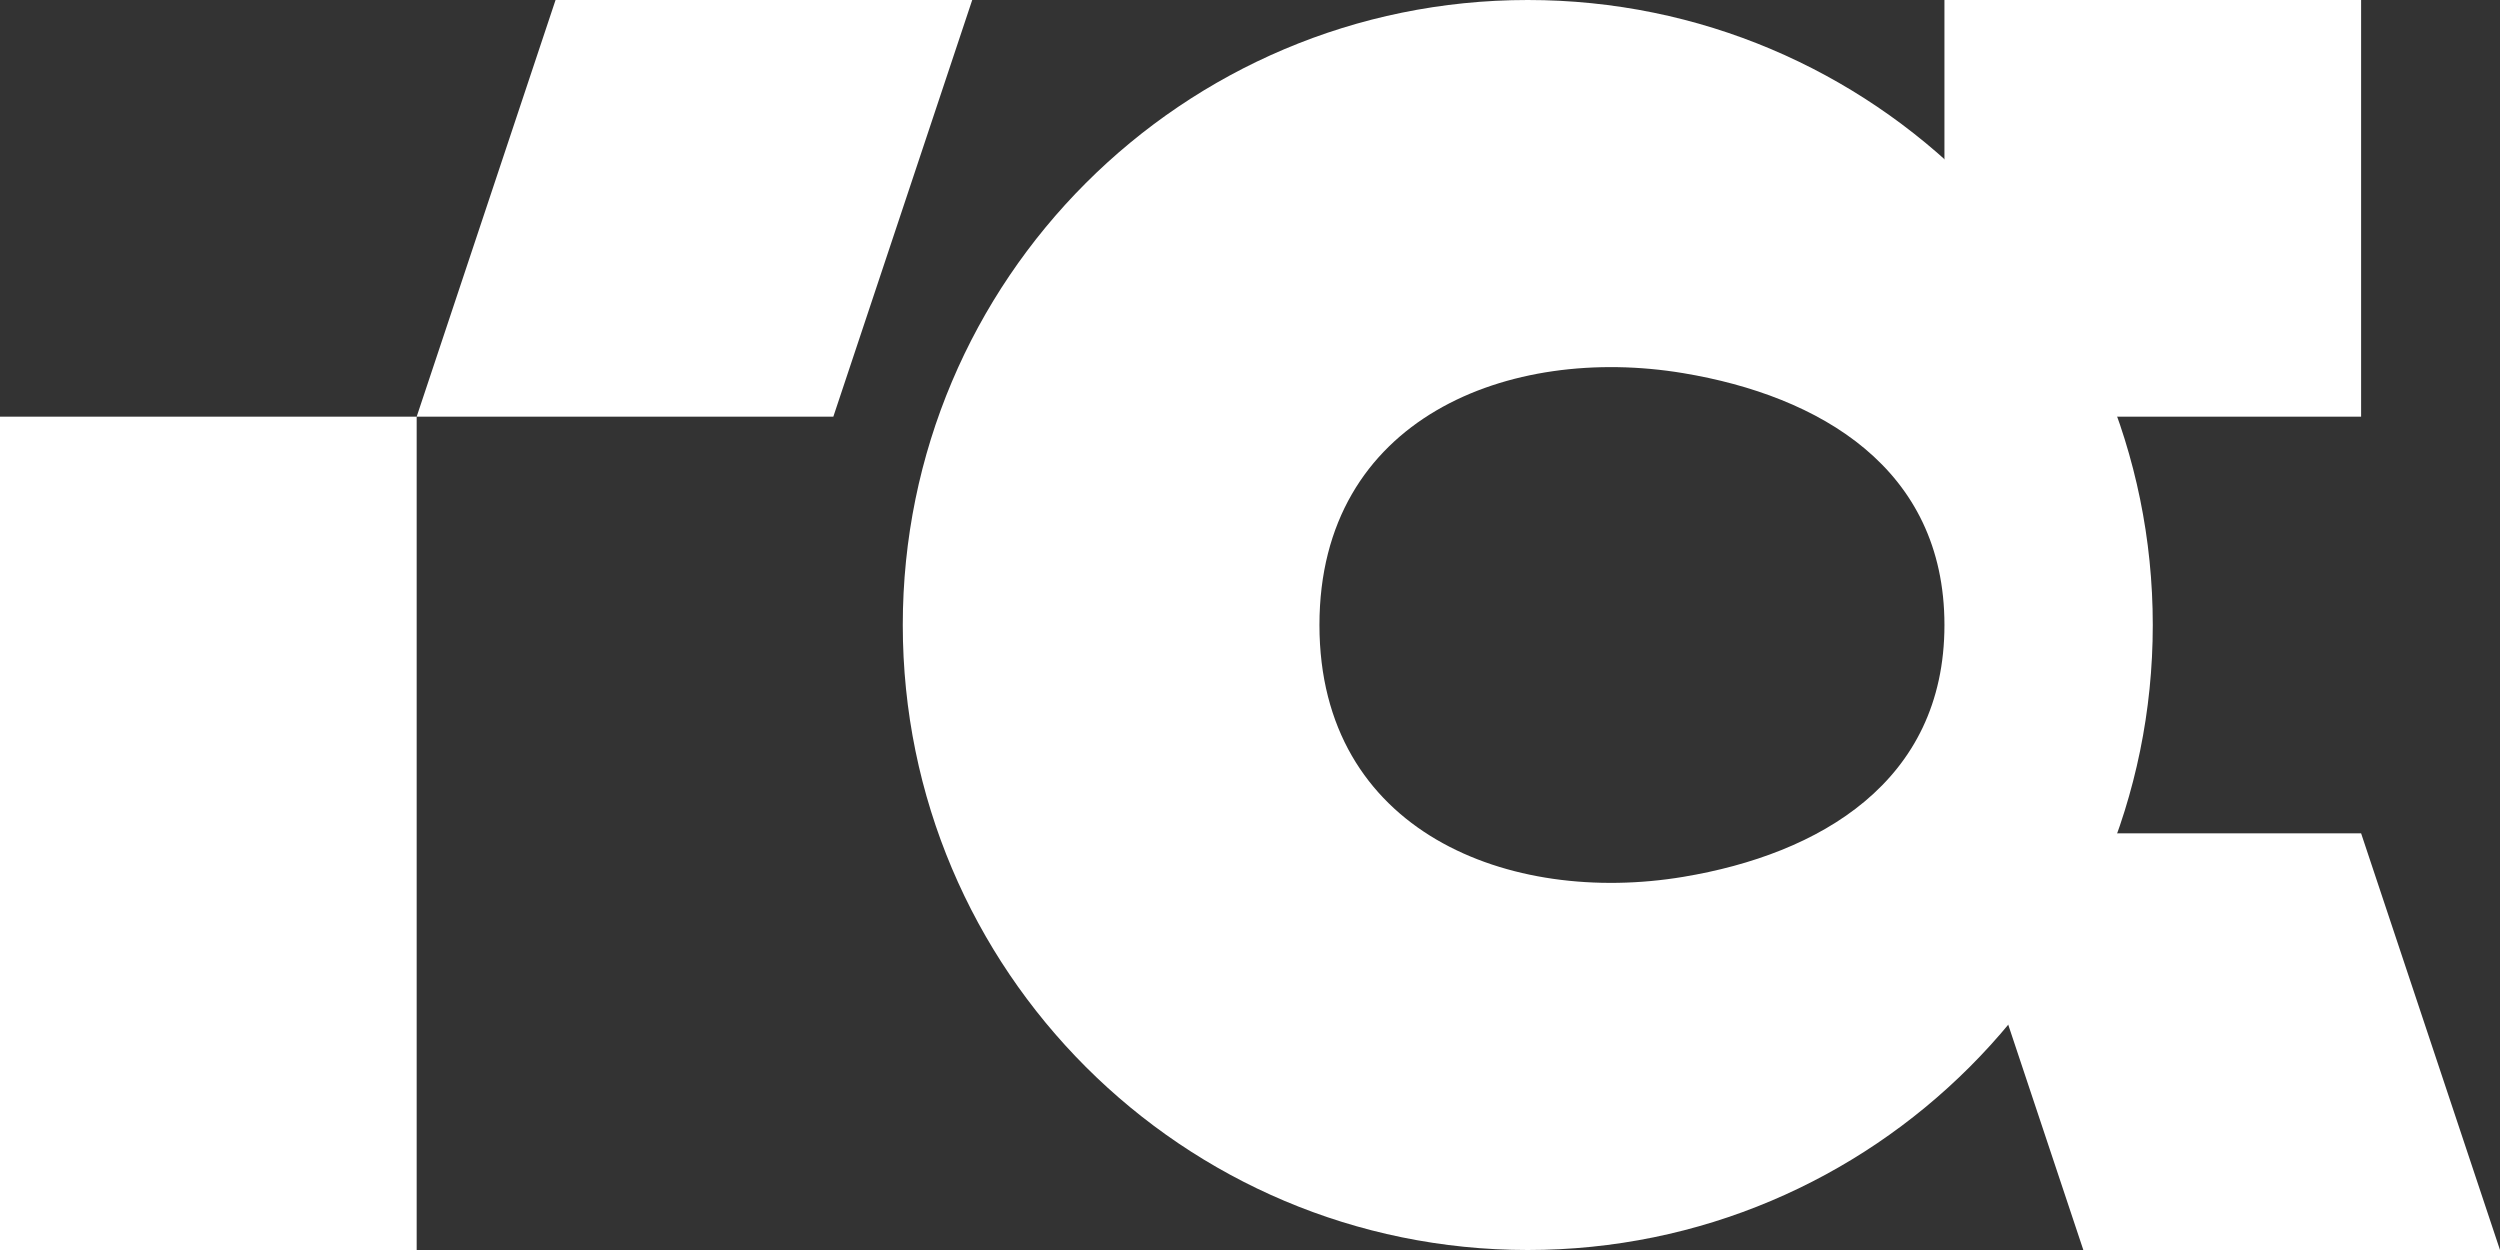
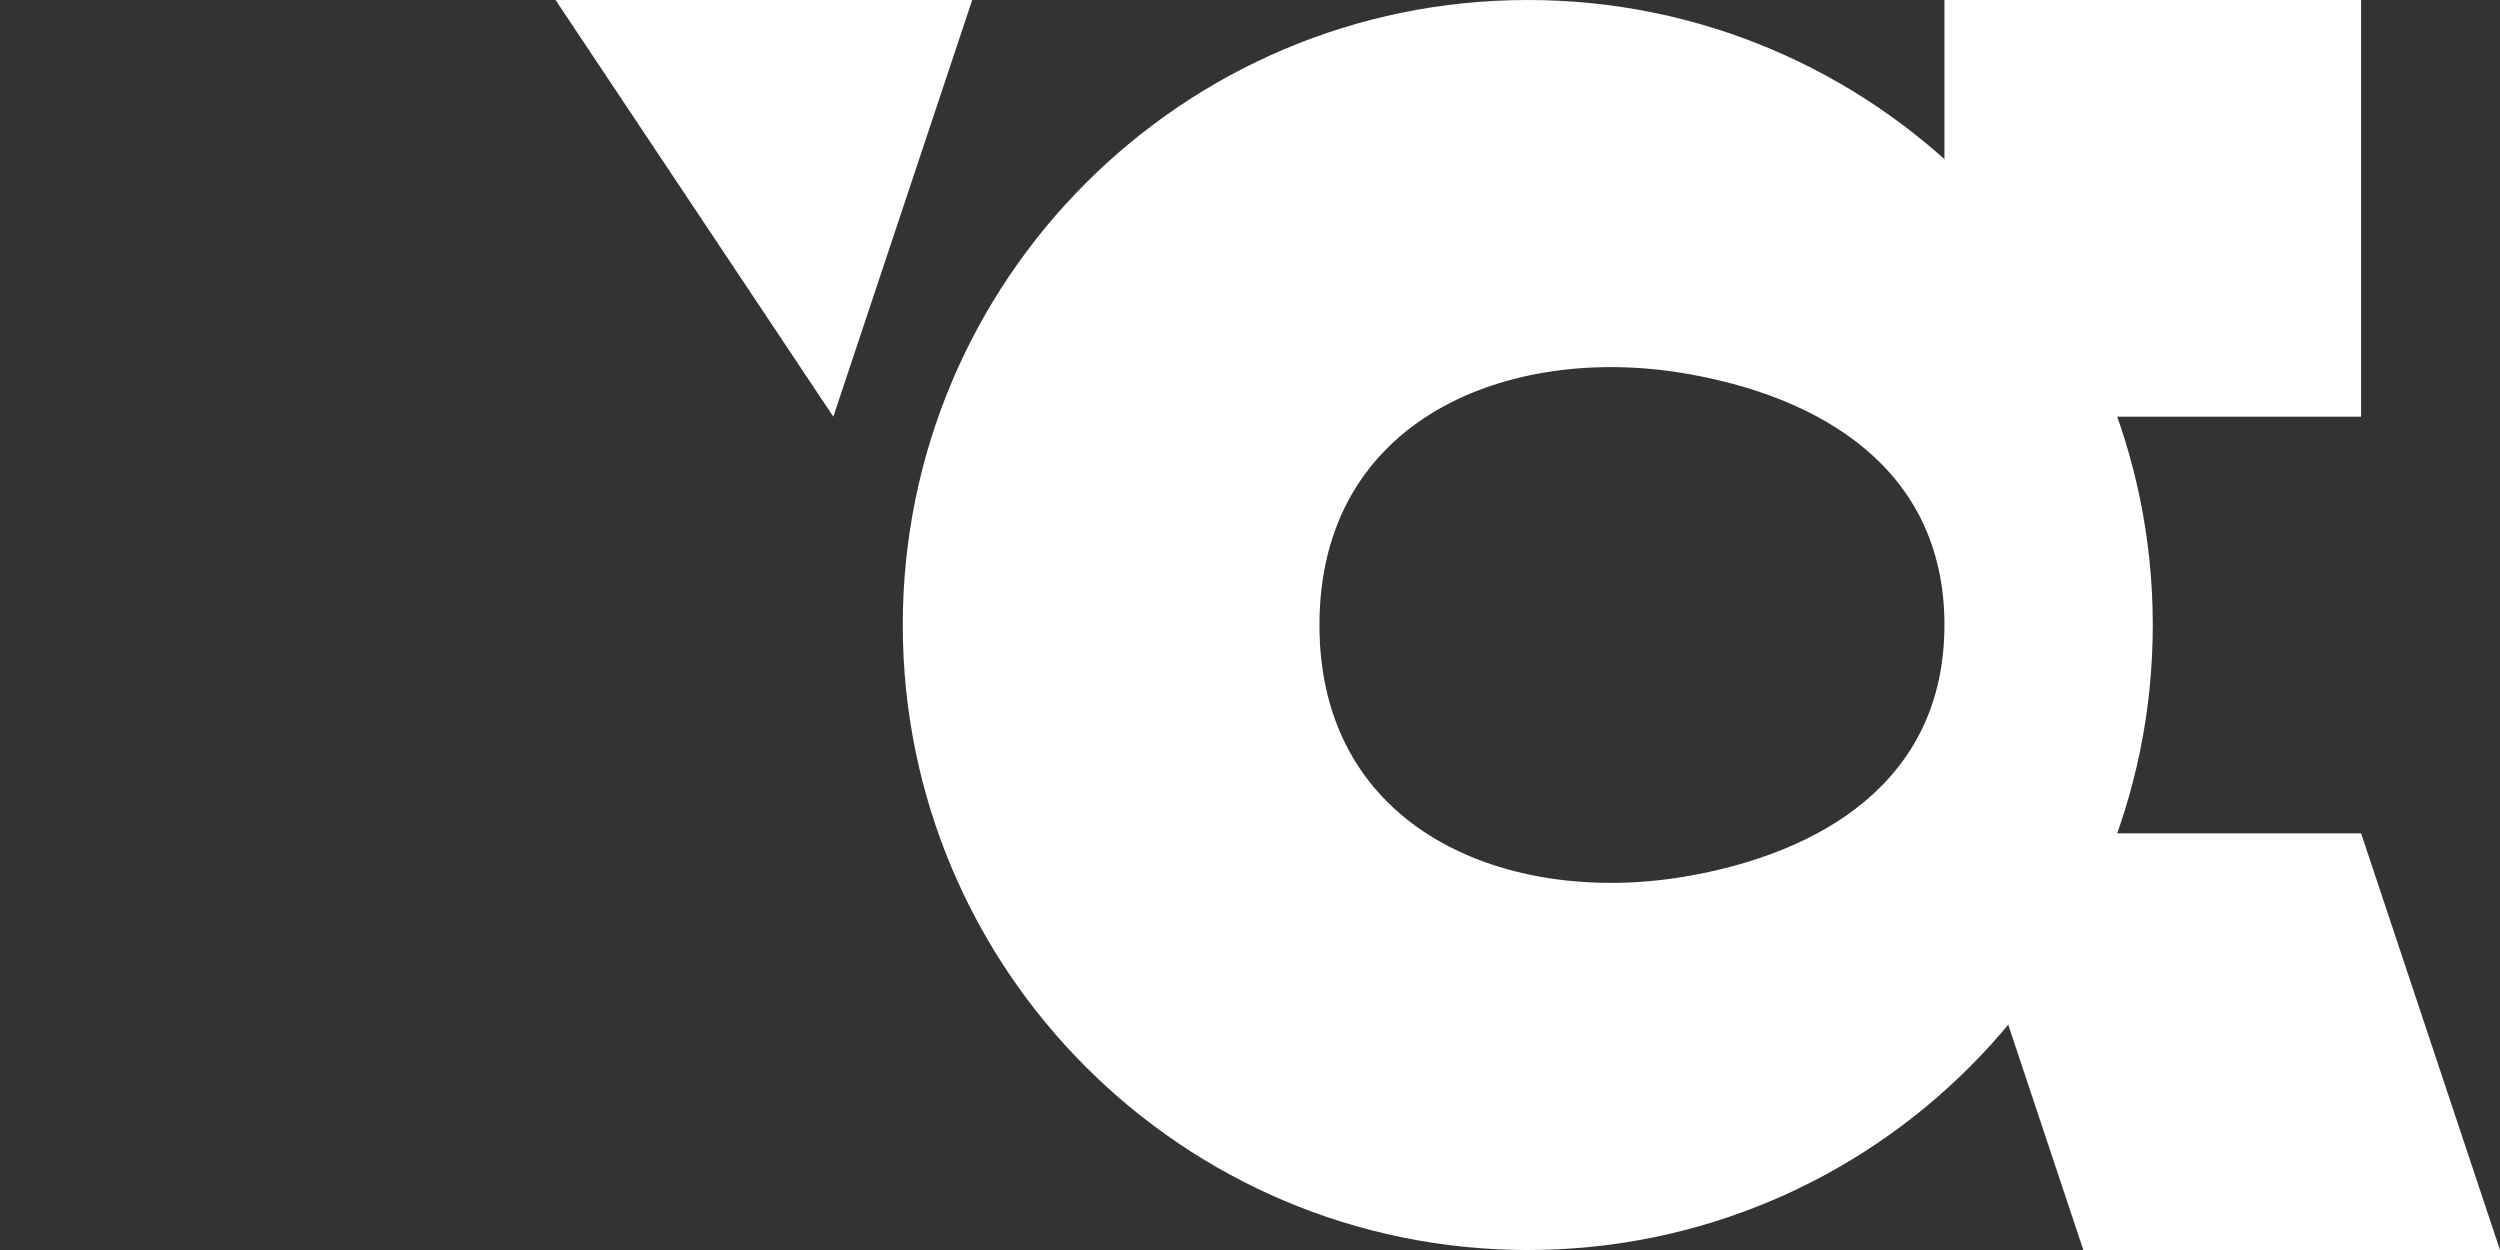
<svg xmlns="http://www.w3.org/2000/svg" width="72" height="36" viewBox="0 0 72 36" fill="none">
  <rect x="0" y="0" width="72" height="36" fill="#333333" stroke="none" />
-   <rect y="12" width="12" height="24" fill="white" />
-   <path d="M16 0H28L24 12H12L16 0Z" fill="white" />
+   <path d="M16 0H28L24 12L16 0Z" fill="white" />
  <path d="M60 36H72L68 24H56L60 36Z" fill="white" />
  <path d="M56 12H68V0H56V12Z" fill="white" />
  <path fill-rule="evenodd" clip-rule="evenodd" d="M44 0C34.059 0 26 8.059 26 18C26 27.941 34.059 36 44 36C53.941 36 62 27.941 62 18C62 8.059 53.941 0 44 0ZM48.48 10.747C43.476 9.913 38 12.034 38 18C38 23.966 43.476 26.087 48.48 25.253C52.392 24.601 56 22.525 56 18C56 13.475 52.392 11.399 48.48 10.747Z" fill="white" />
</svg>